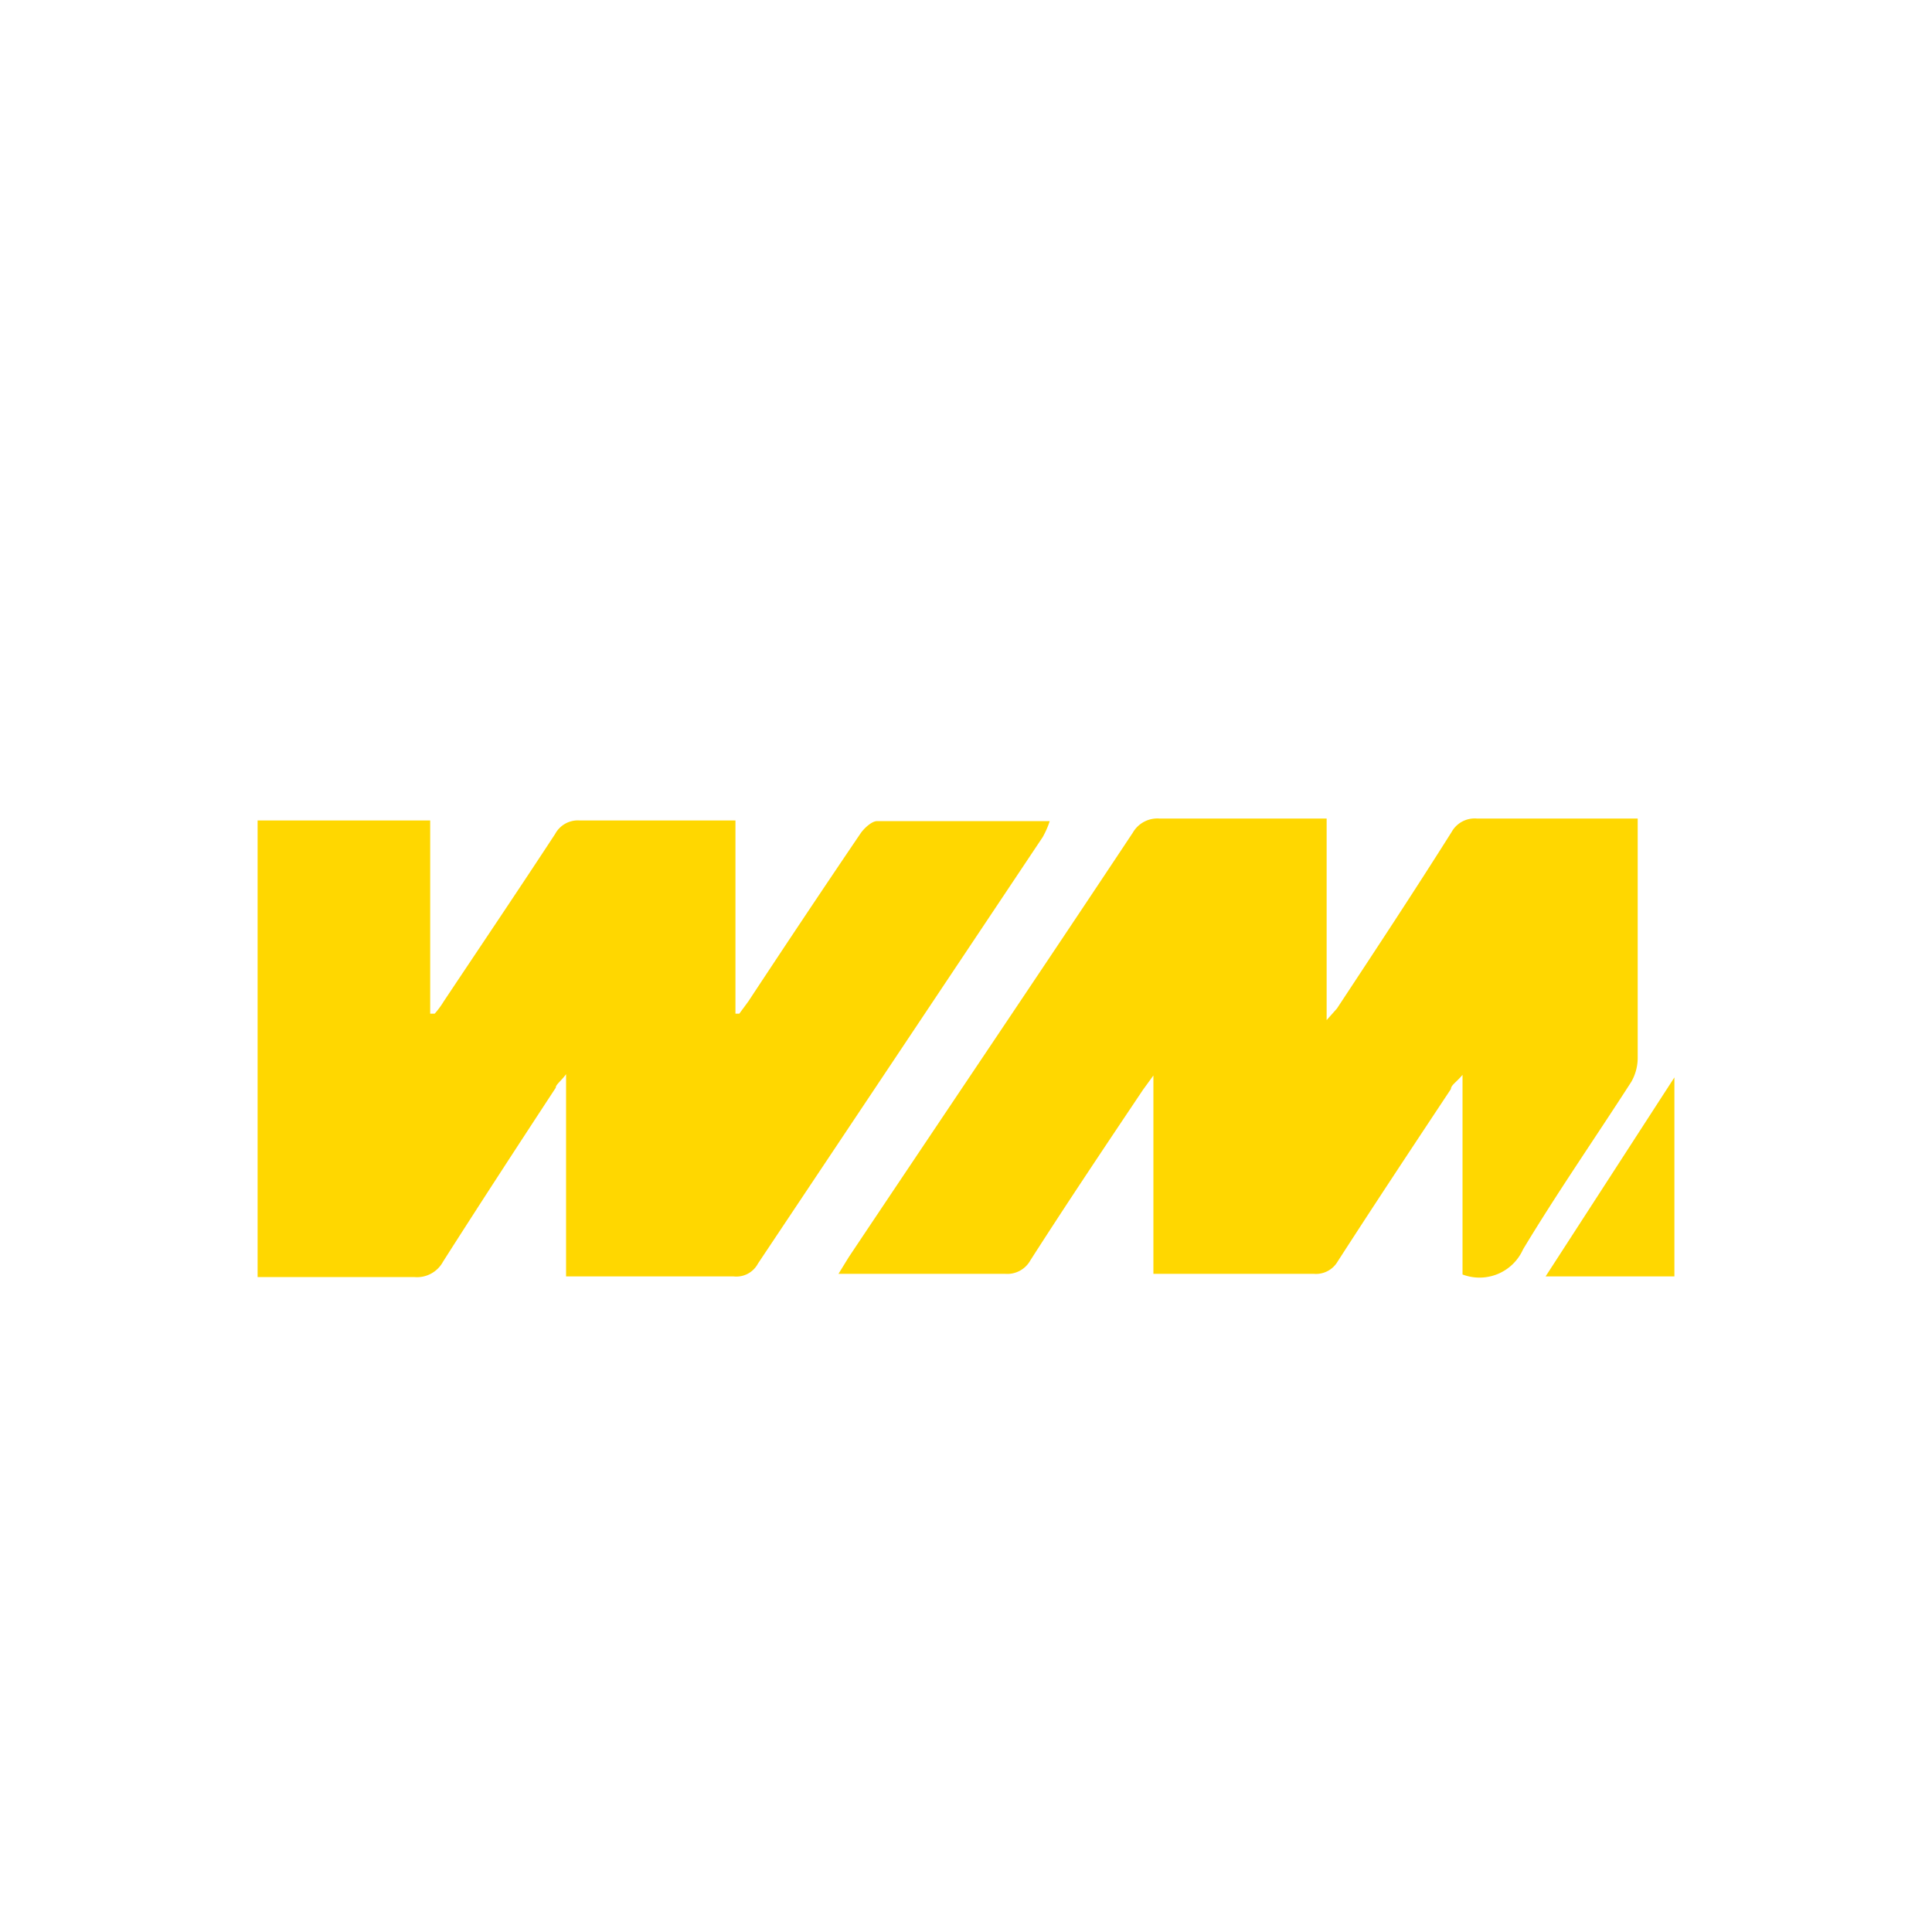
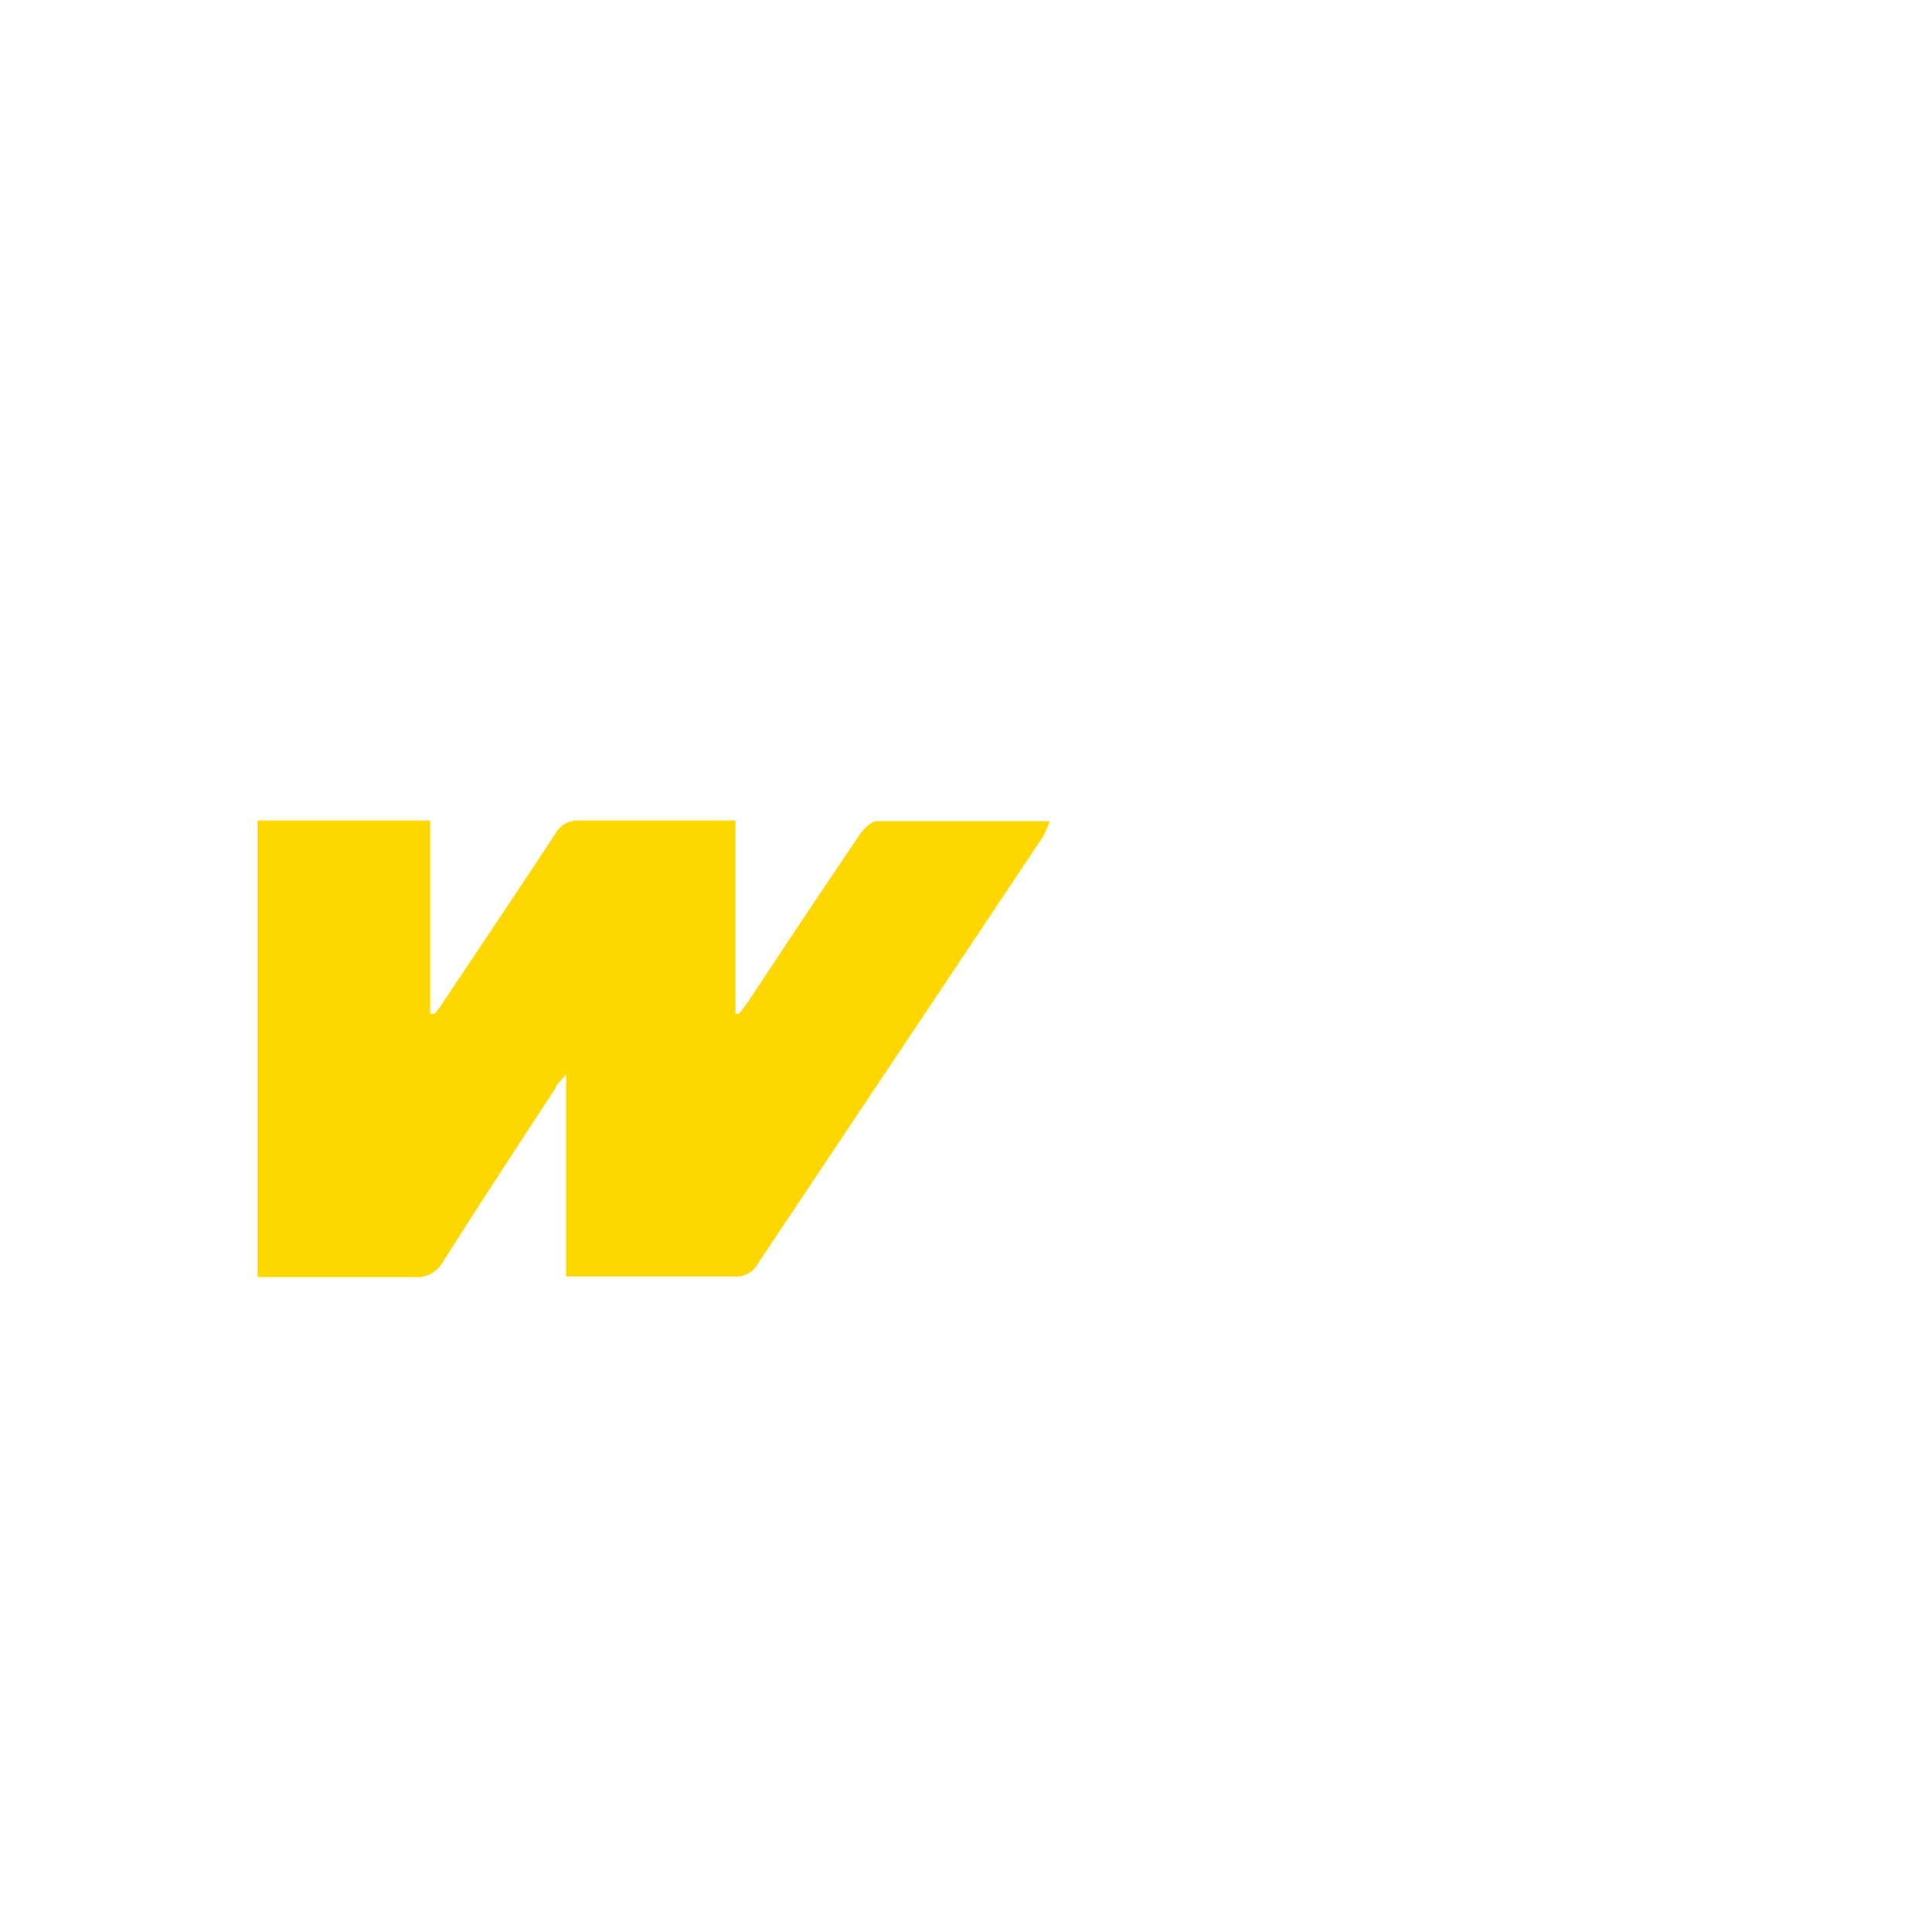
<svg xmlns="http://www.w3.org/2000/svg" id="Layer_1" data-name="Layer 1" viewBox="0 0 30 30">
  <defs>
    <style>.cls-1{fill:#FFD700;}</style>
  </defs>
  <path class="cls-1" d="M16.3,12.75H13.62c-.08,0-.19.1-.25.18-.59.87-1.17,1.74-1.75,2.62l-.14.19h-.06v-3H9a.4.4,0,0,0-.38.21c-.57.87-1.15,1.73-1.73,2.6a1.33,1.33,0,0,1-.14.19H6.68v-3H4v7.09h.29c.72,0,1.43,0,2.14,0a.46.46,0,0,0,.45-.24c.58-.91,1.16-1.8,1.75-2.7,0-.05.08-.1.16-.21v3.14h2.6a.38.38,0,0,0,.38-.2L16.19,13A1.34,1.34,0,0,0,16.3,12.75Z" />
-   <path class="cls-1" d="M25.43,16.43c0-1.15,0-2.31,0-3.46,0-.08,0-.16,0-.26H22.93a.41.41,0,0,0-.39.21c-.58.92-1.18,1.83-1.78,2.74l-.16.18V12.71H18a.44.44,0,0,0-.41.22c-1.46,2.2-2.94,4.39-4.41,6.59l-.16.26h2.59a.41.41,0,0,0,.39-.21c.57-.89,1.16-1.77,1.75-2.65l.16-.22v3.08H20.4a.39.39,0,0,0,.37-.19c.58-.9,1.17-1.79,1.76-2.68,0-.06.09-.11.18-.22v3.1a.74.74,0,0,0,.94-.39c.53-.88,1.12-1.73,1.68-2.6A.75.75,0,0,0,25.43,16.43Z" />
-   <path class="cls-1" d="M24,19.82h2V16.73Z" />
</svg>